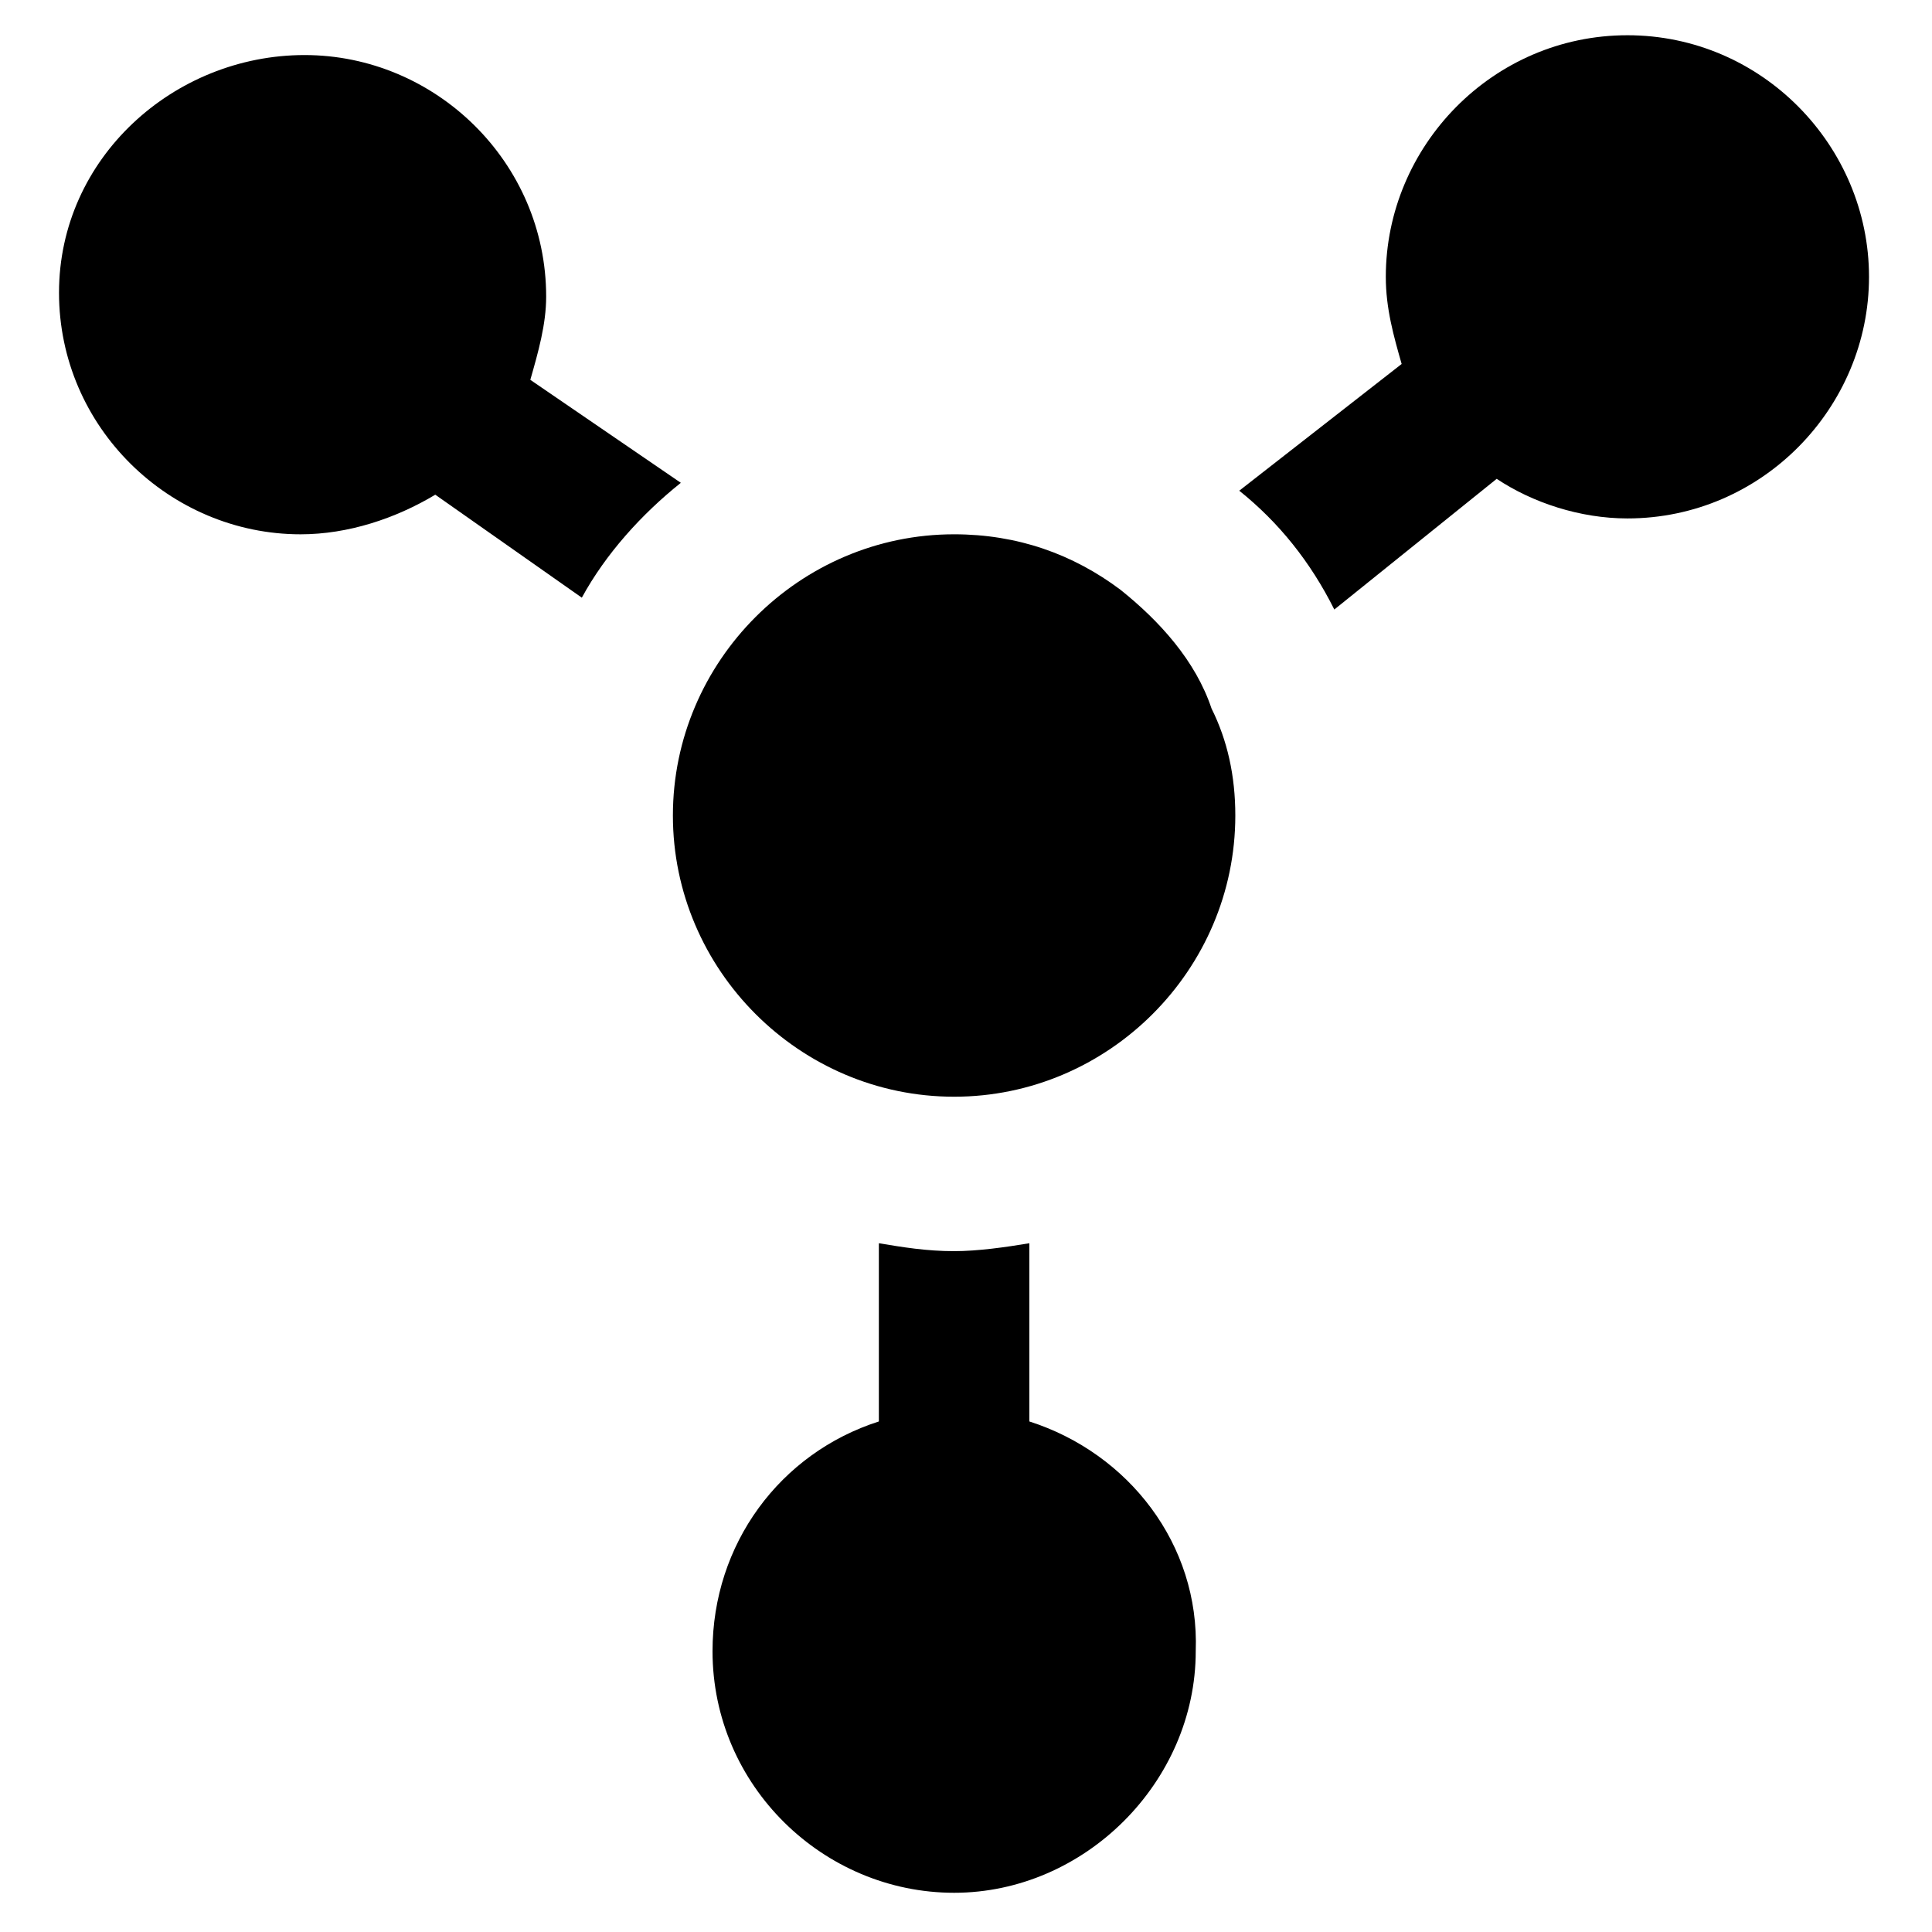
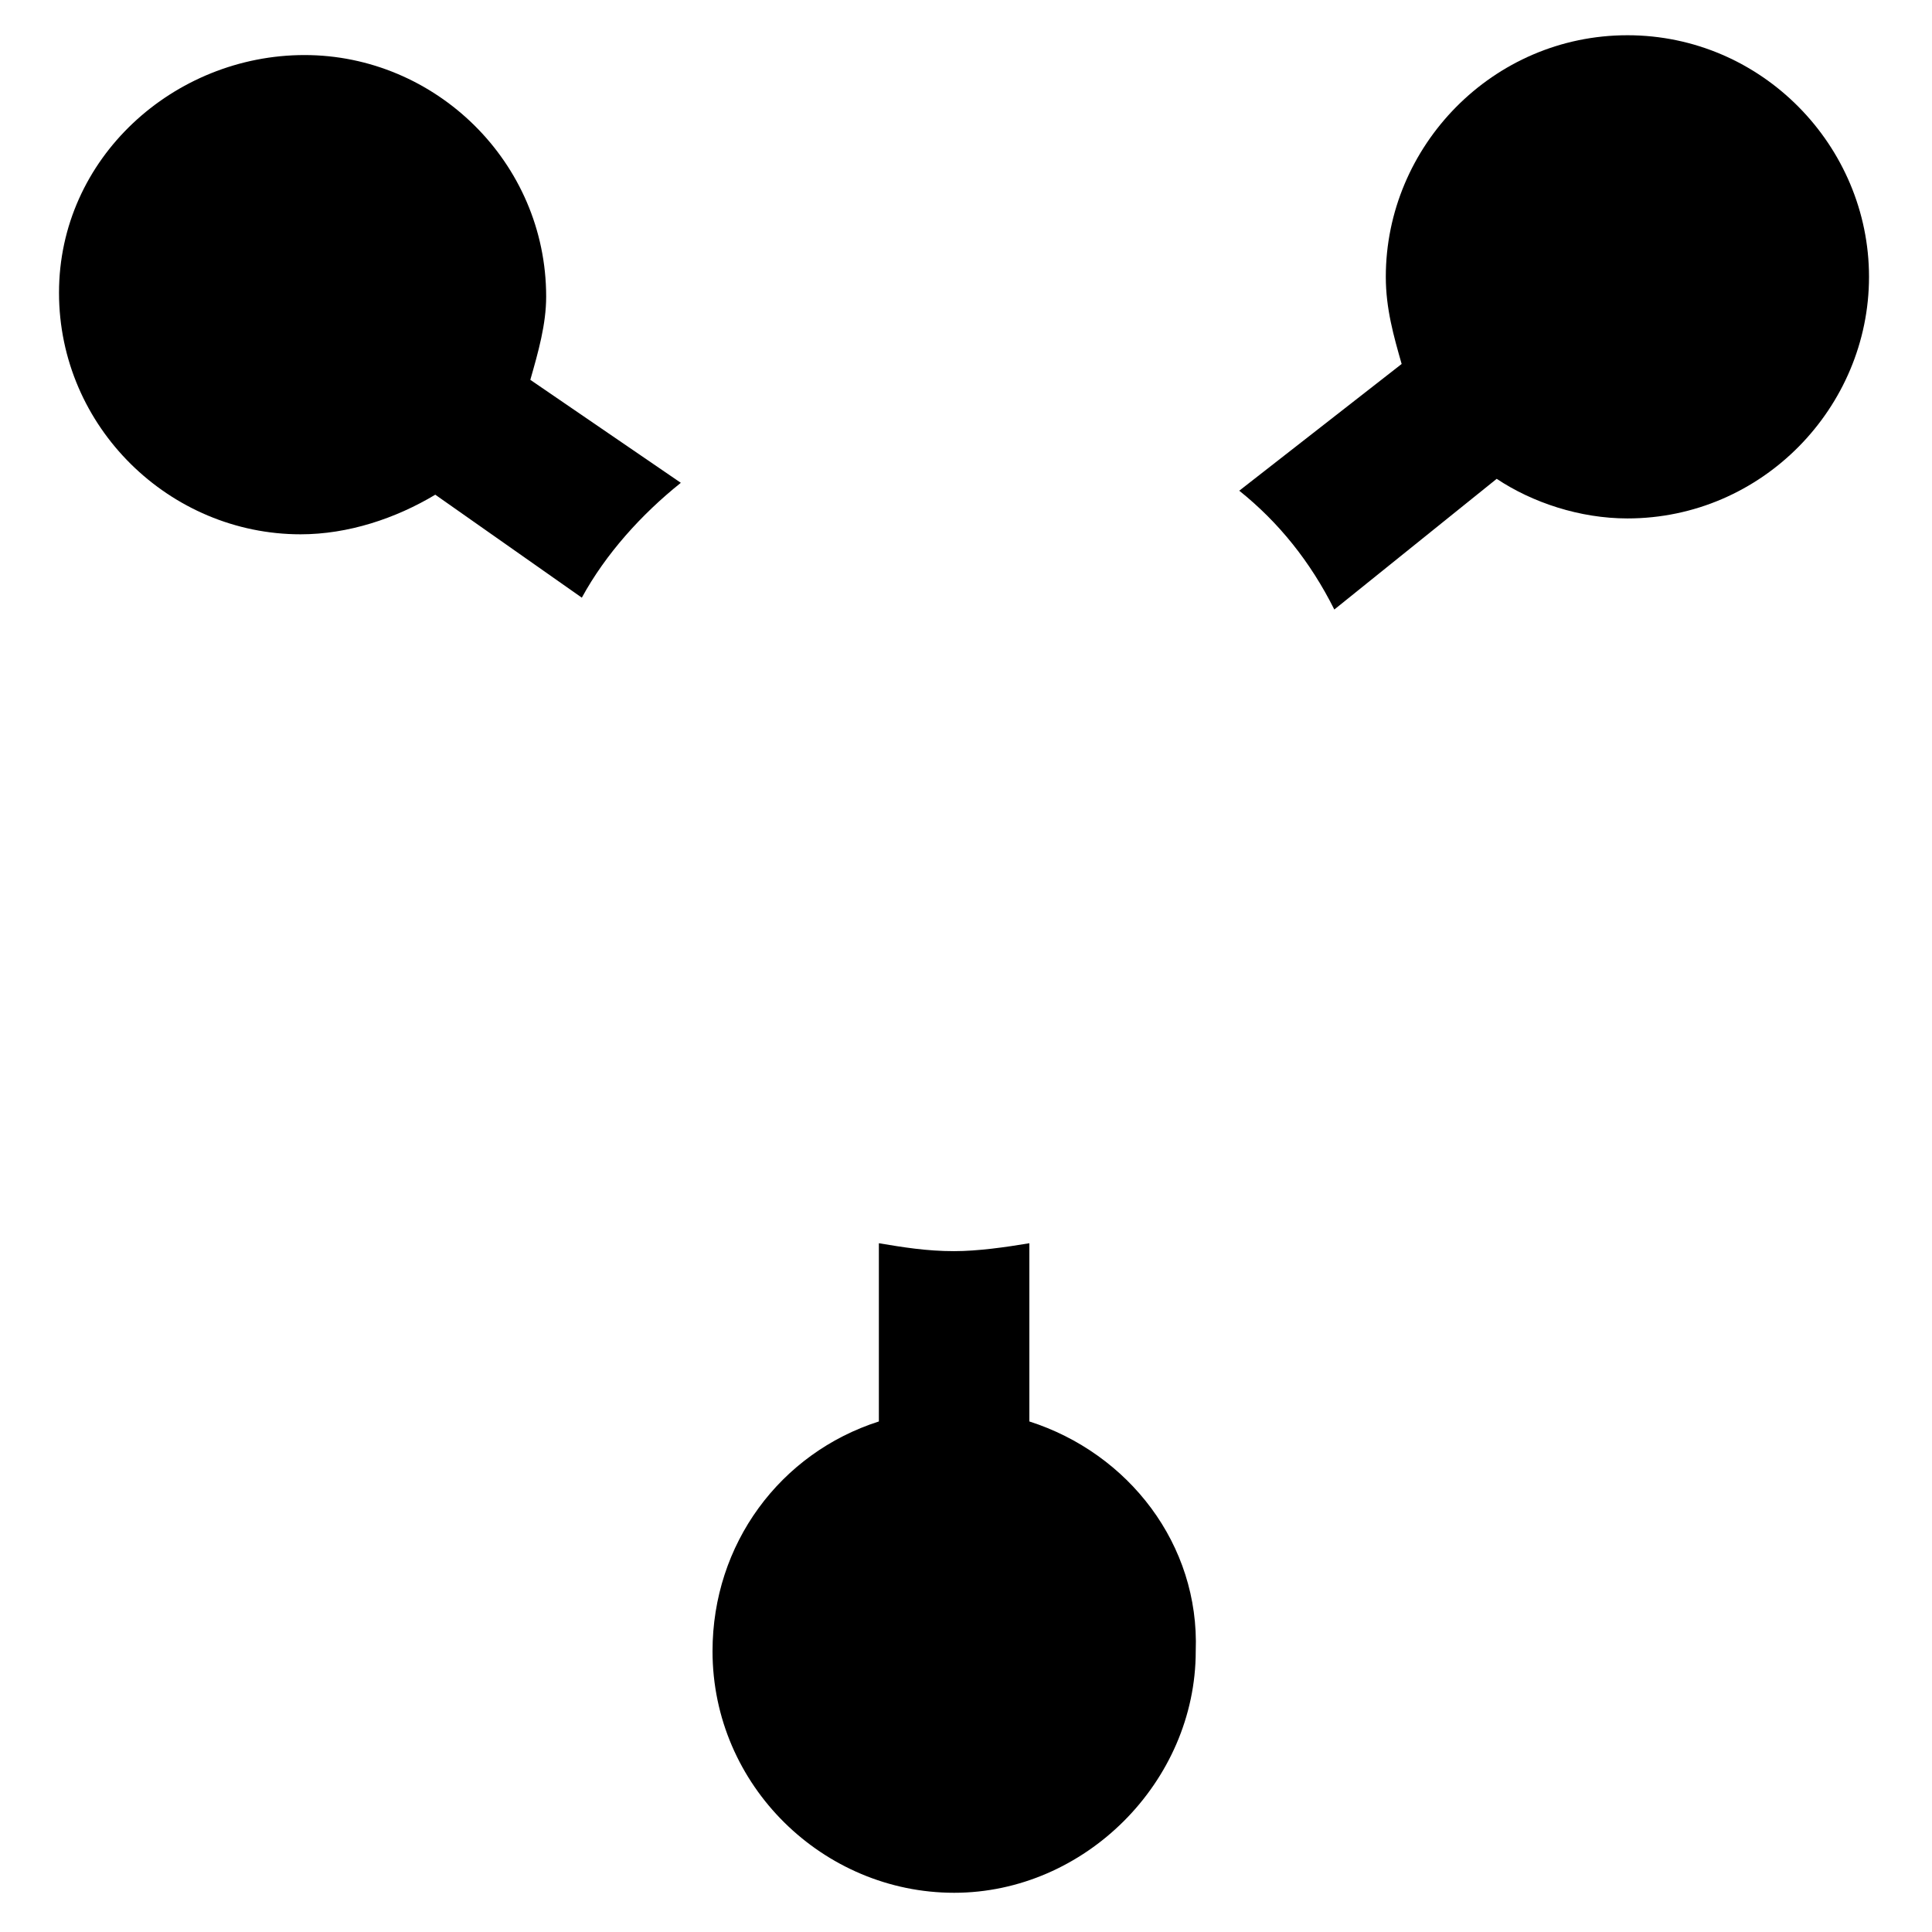
<svg xmlns="http://www.w3.org/2000/svg" fill="#000000" width="800px" height="800px" version="1.1" viewBox="144 144 512 512">
  <g>
    <path d="m284.54 244.66c2.098-7.348 4.199-14.695 4.199-22.043 0-35.688-29.391-64.027-64.027-64.027-34.637 0.004-65.074 27.293-65.074 62.98s29.391 64.027 64.027 64.027c12.594 0 25.191-4.199 35.688-10.496l38.836 27.289c6.297-11.547 15.742-22.043 26.238-30.438z" />
    <path d="m416.79 520.7v-47.23c-6.297 1.051-13.645 2.098-19.941 2.098-7.348 0-13.645-1.051-19.941-2.098v47.23c-26.238 8.398-44.082 32.539-44.082 60.879 0 35.688 29.391 64.027 64.027 64.027s64.027-29.391 64.027-64.027c1.043-28.34-17.852-52.48-44.09-60.879z" />
    <path d="m575.28 153.34c-35.688 0-64.027 29.391-64.027 64.027 0 8.398 2.098 15.742 4.199 23.09l-43.035 33.586c10.496 8.398 18.895 18.895 25.191 31.488l43.035-34.637c9.445 6.297 22.043 10.496 34.637 10.496 35.688 0 64.027-29.391 64.027-64.027 0-34.633-28.34-64.023-64.027-64.023z" />
-     <path d="m440.93 300.29c-12.594-9.445-27.289-14.695-44.082-14.695-40.934 0-74.523 33.586-74.523 74.523 0 40.934 33.586 74.523 74.523 74.523 40.934 0 74.523-33.586 74.523-74.523 0-10.496-2.098-19.941-6.297-28.34-4.203-12.594-13.648-23.09-24.145-31.488z" />
  </g>
</svg>